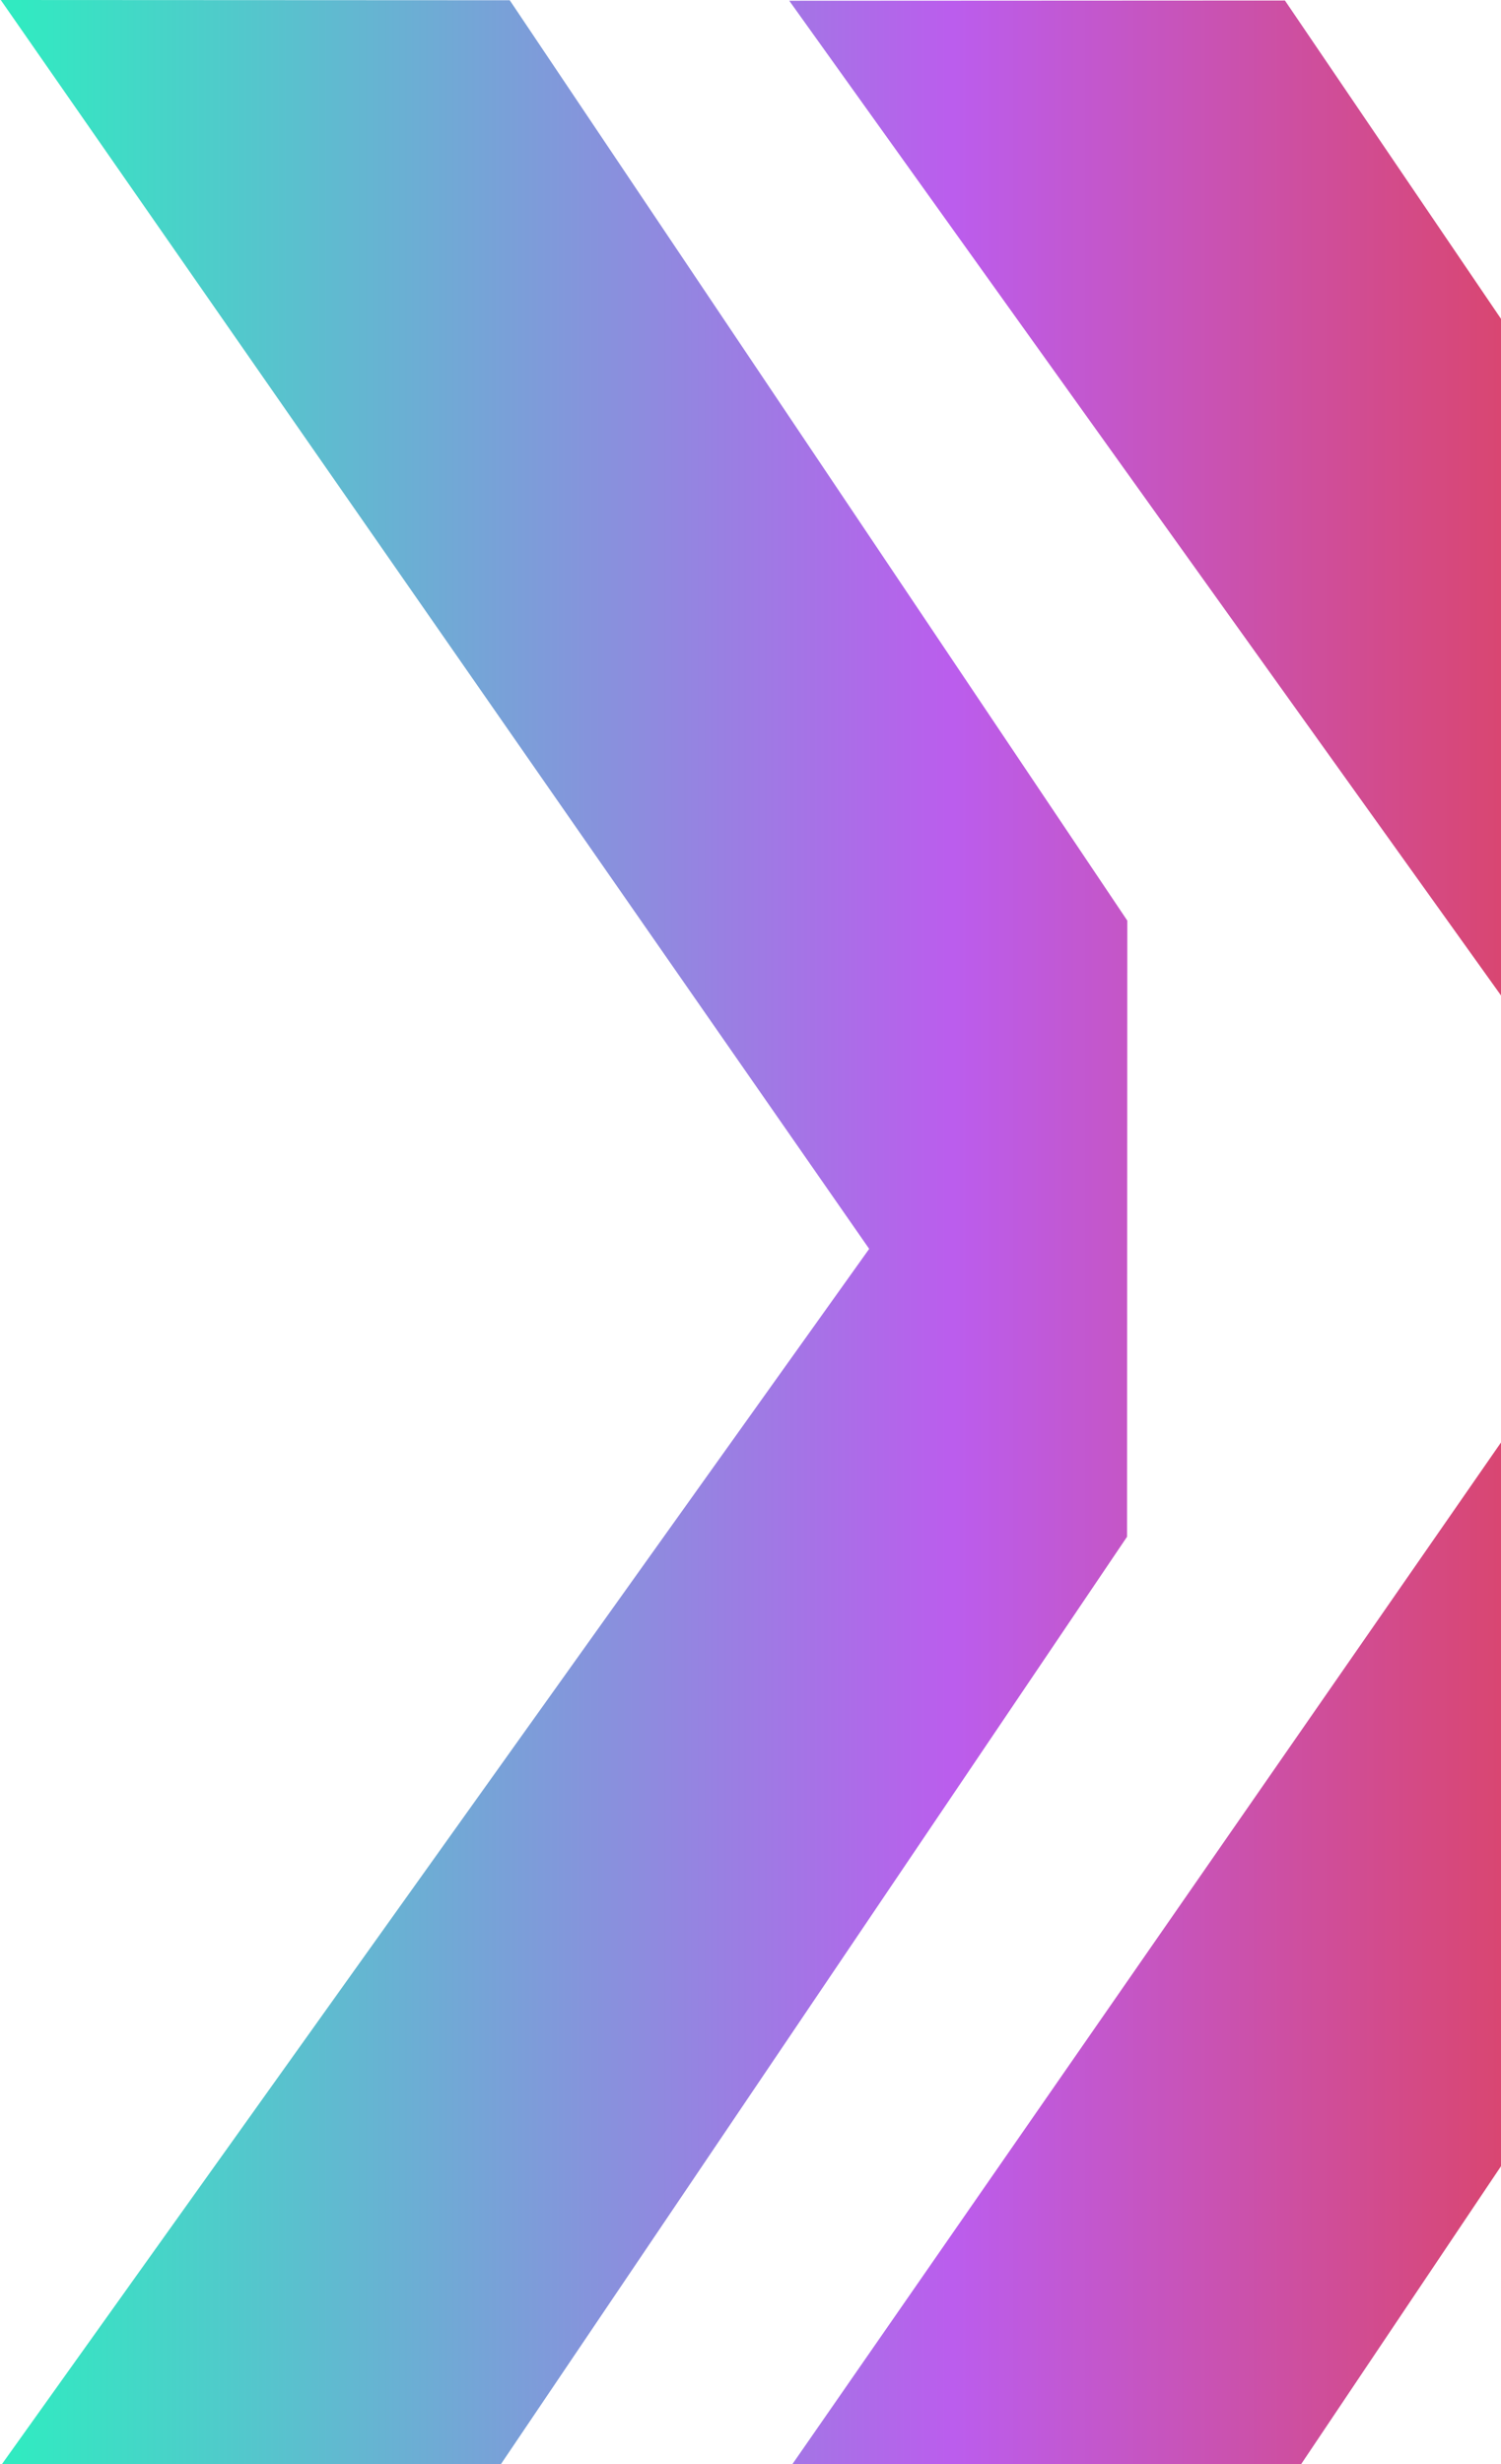
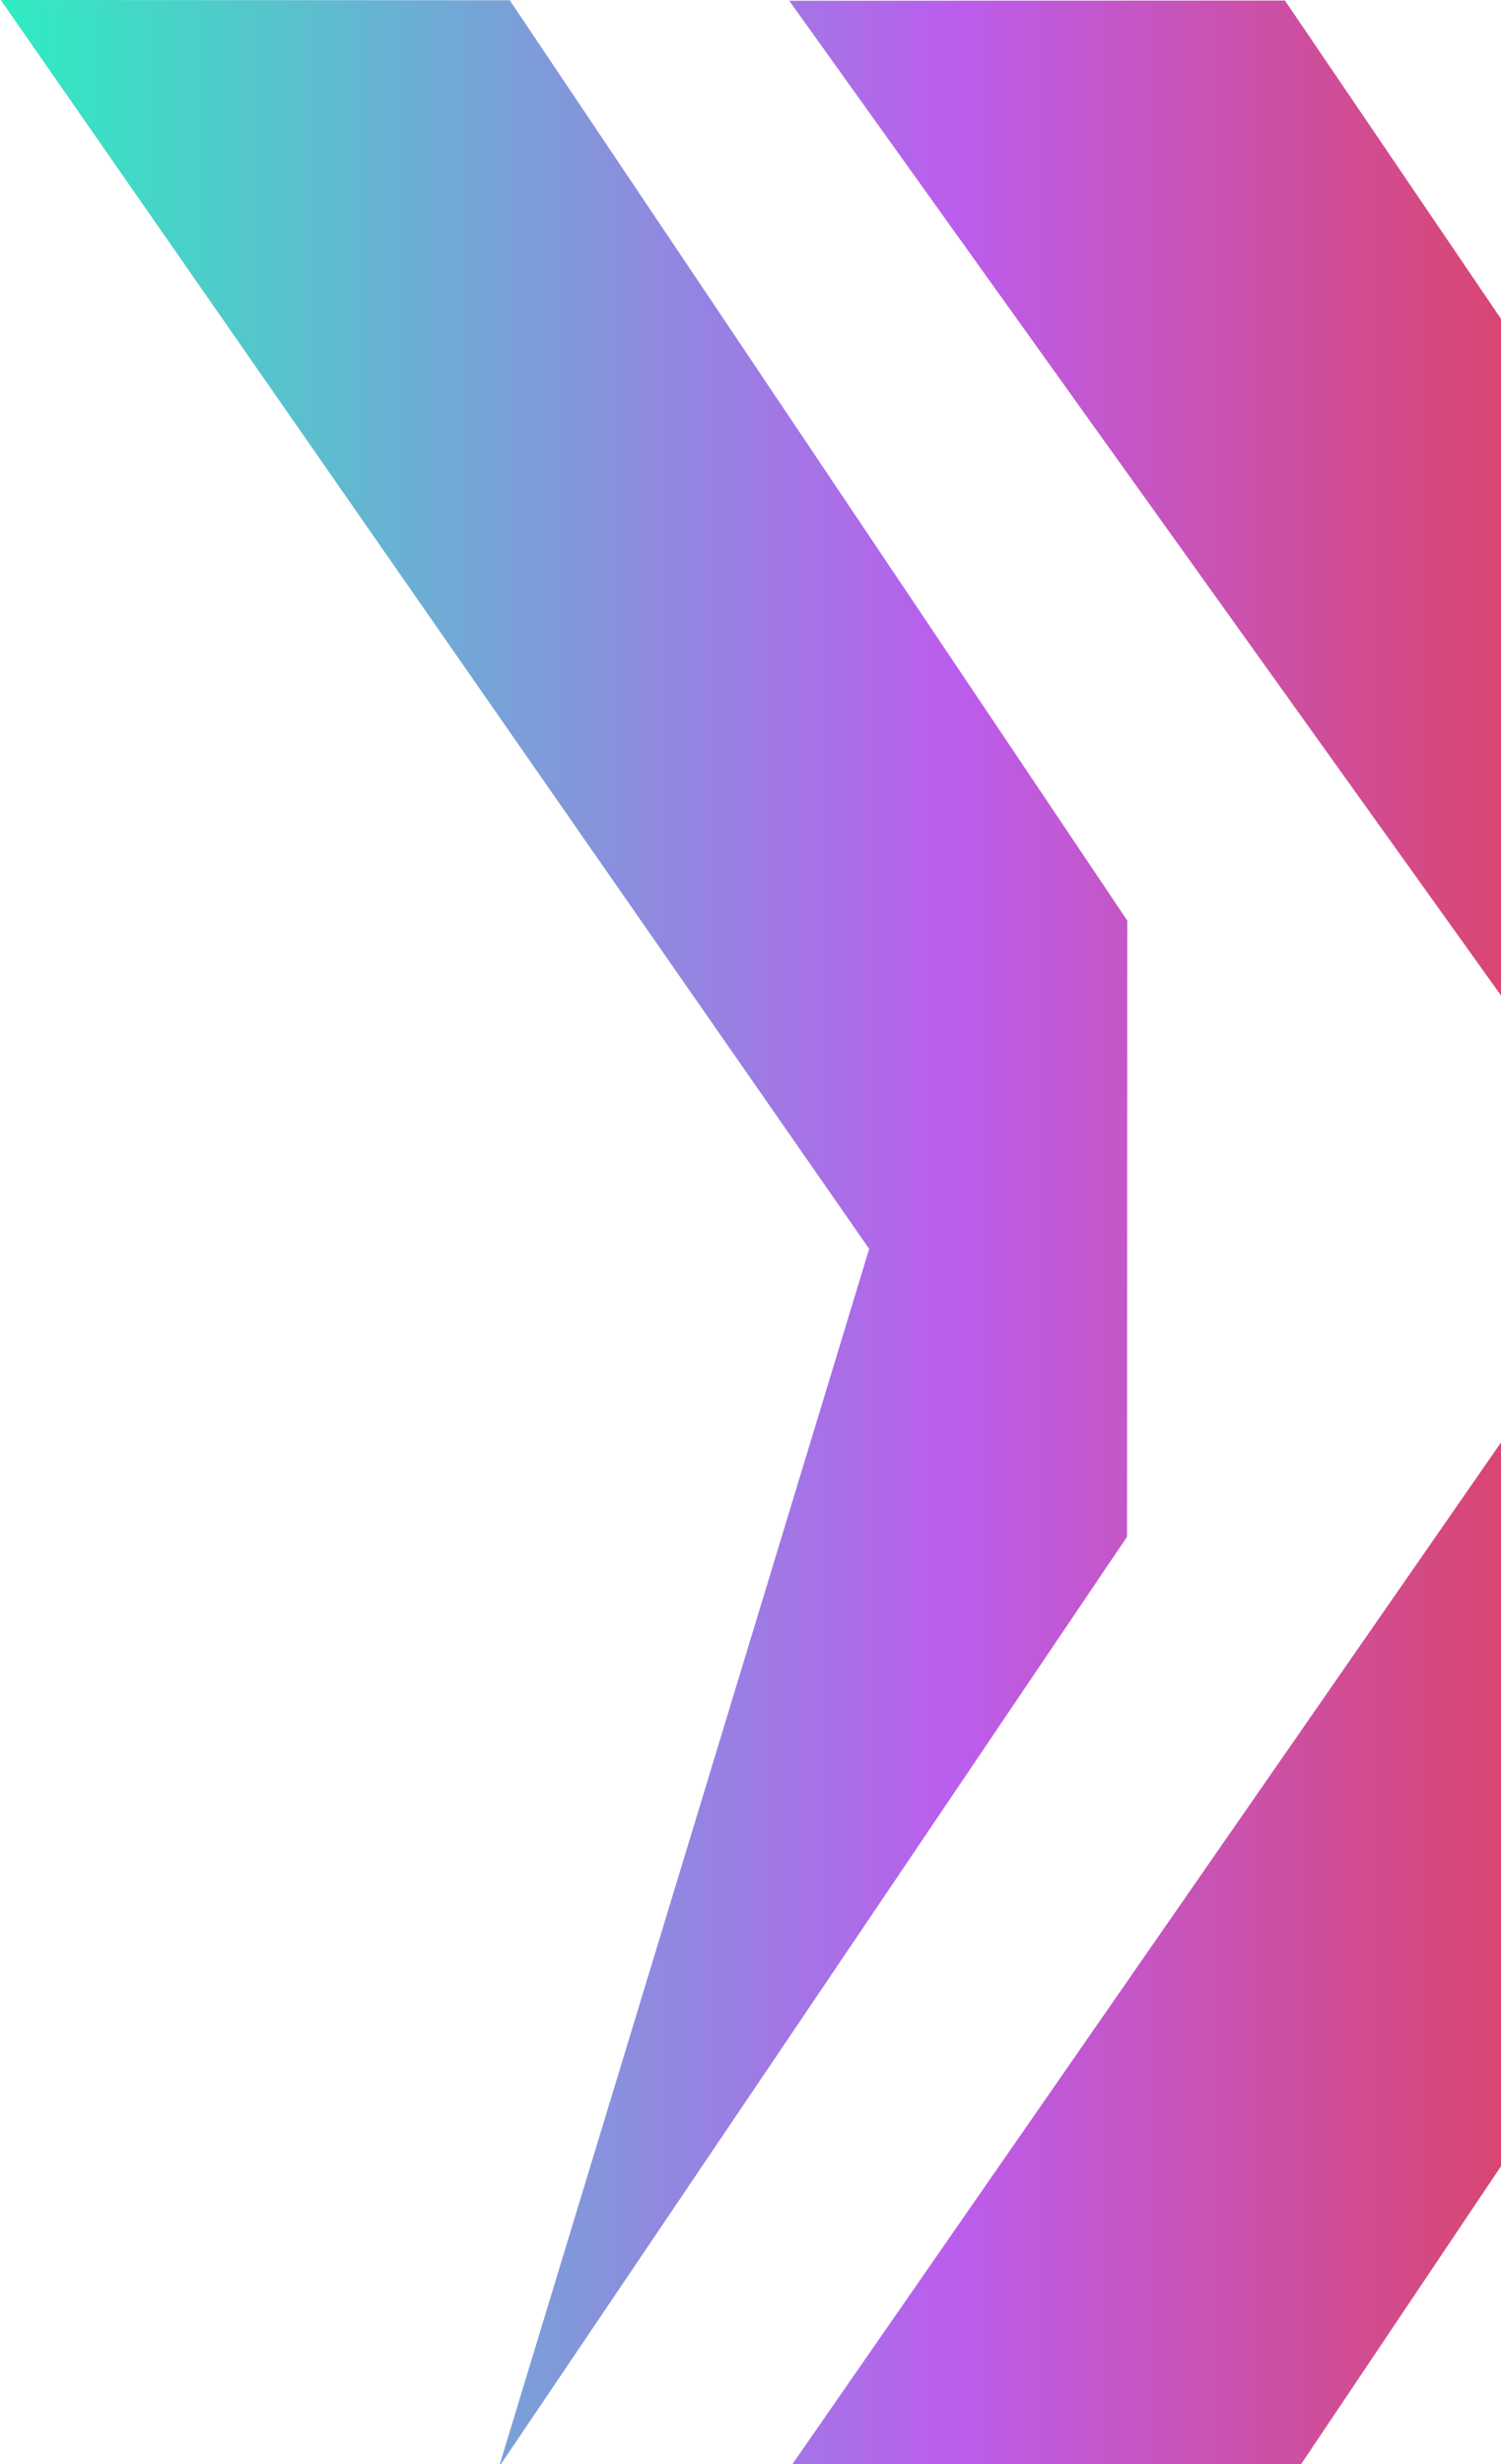
<svg xmlns="http://www.w3.org/2000/svg" width="426" height="699" viewBox="0 0 426 699" fill="none">
-   <path fill-rule="evenodd" clip-rule="evenodd" d="M0.214 0L144.67 0.071L319.944 261.165L319.872 435.936L141.603 699.859L0 699.788L246.681 354.277L0.214 0ZM364.675 0.142L224 0.212L470.681 344.804L224.214 700L368.67 699.929L543.944 438.764L543.872 264.488L542.945 262.65L364.675 0.142Z" fill="url(#x-gradient)" />
+   <path fill-rule="evenodd" clip-rule="evenodd" d="M0.214 0L144.67 0.071L319.944 261.165L319.872 435.936L141.603 699.859L246.681 354.277L0.214 0ZM364.675 0.142L224 0.212L470.681 344.804L224.214 700L368.67 699.929L543.944 438.764L543.872 264.488L542.945 262.65L364.675 0.142Z" fill="url(#x-gradient)" />
  <defs>
    <linearGradient id="x-gradient">
      <stop offset="0%" stop-color="#31EAC1" />
      <stop offset="50%" stop-color="#BB5DED" />
      <stop offset="100%" stop-color="#EE361A" />
    </linearGradient>
  </defs>
</svg>